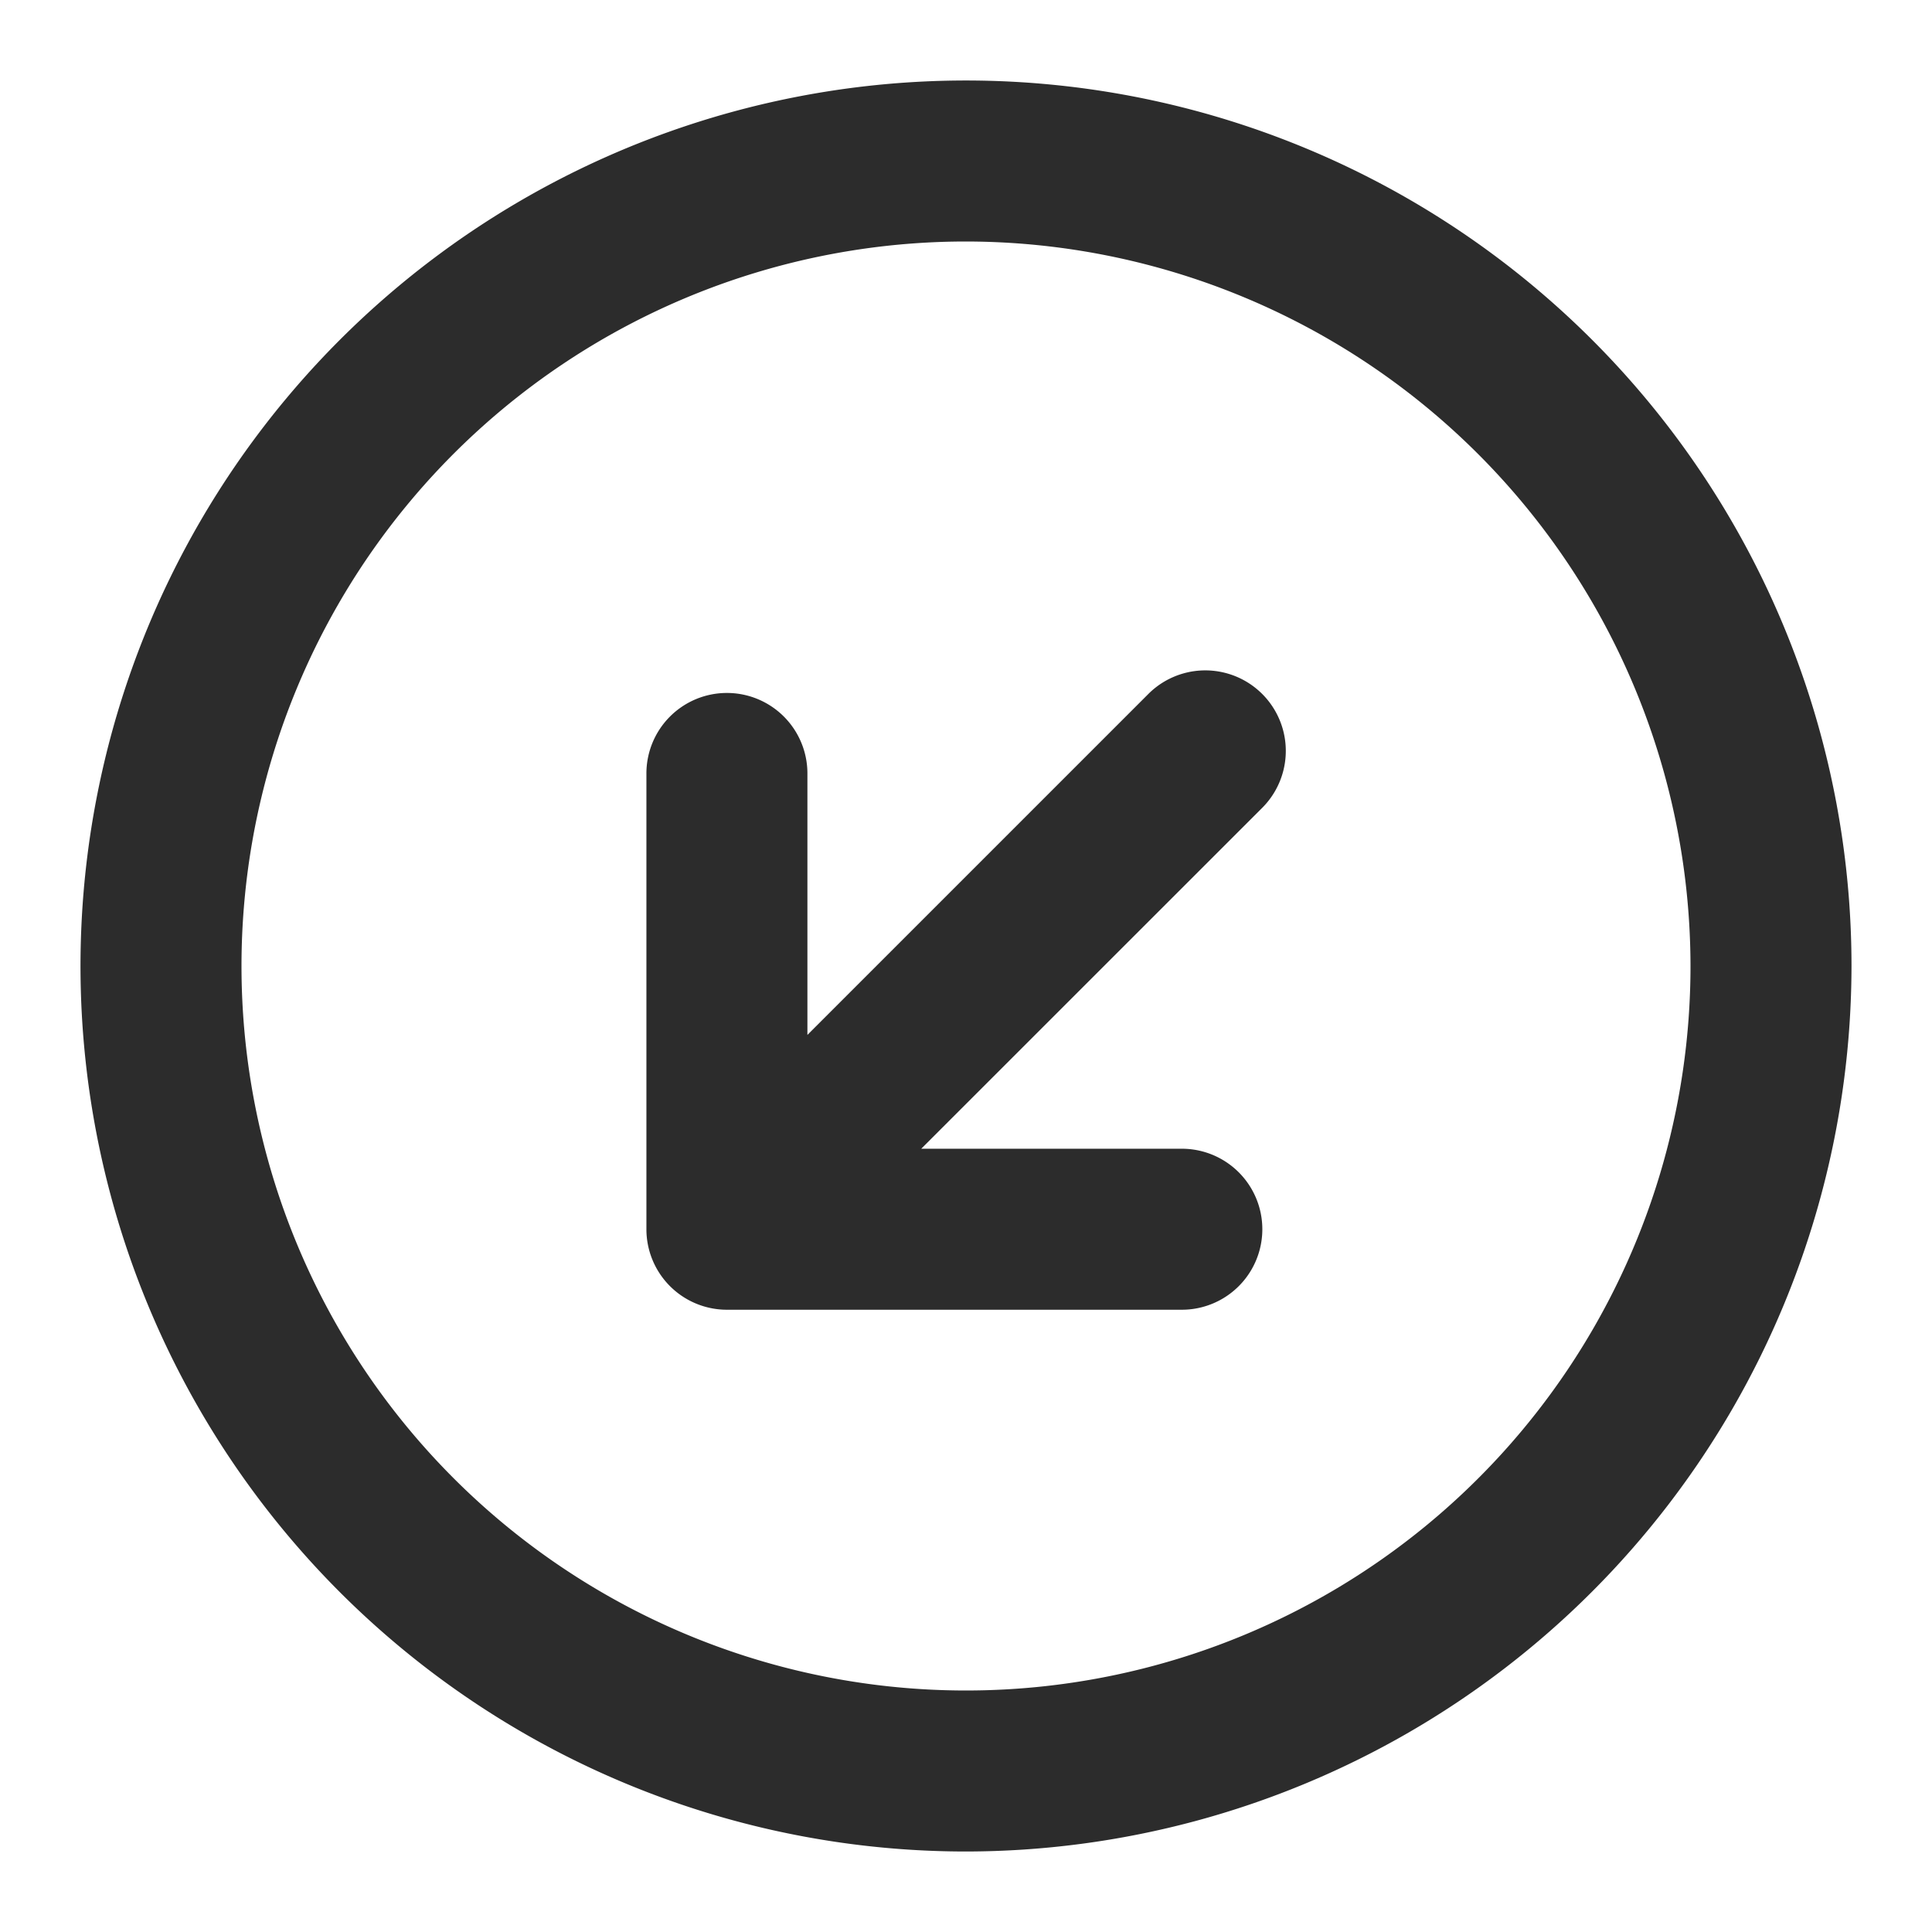
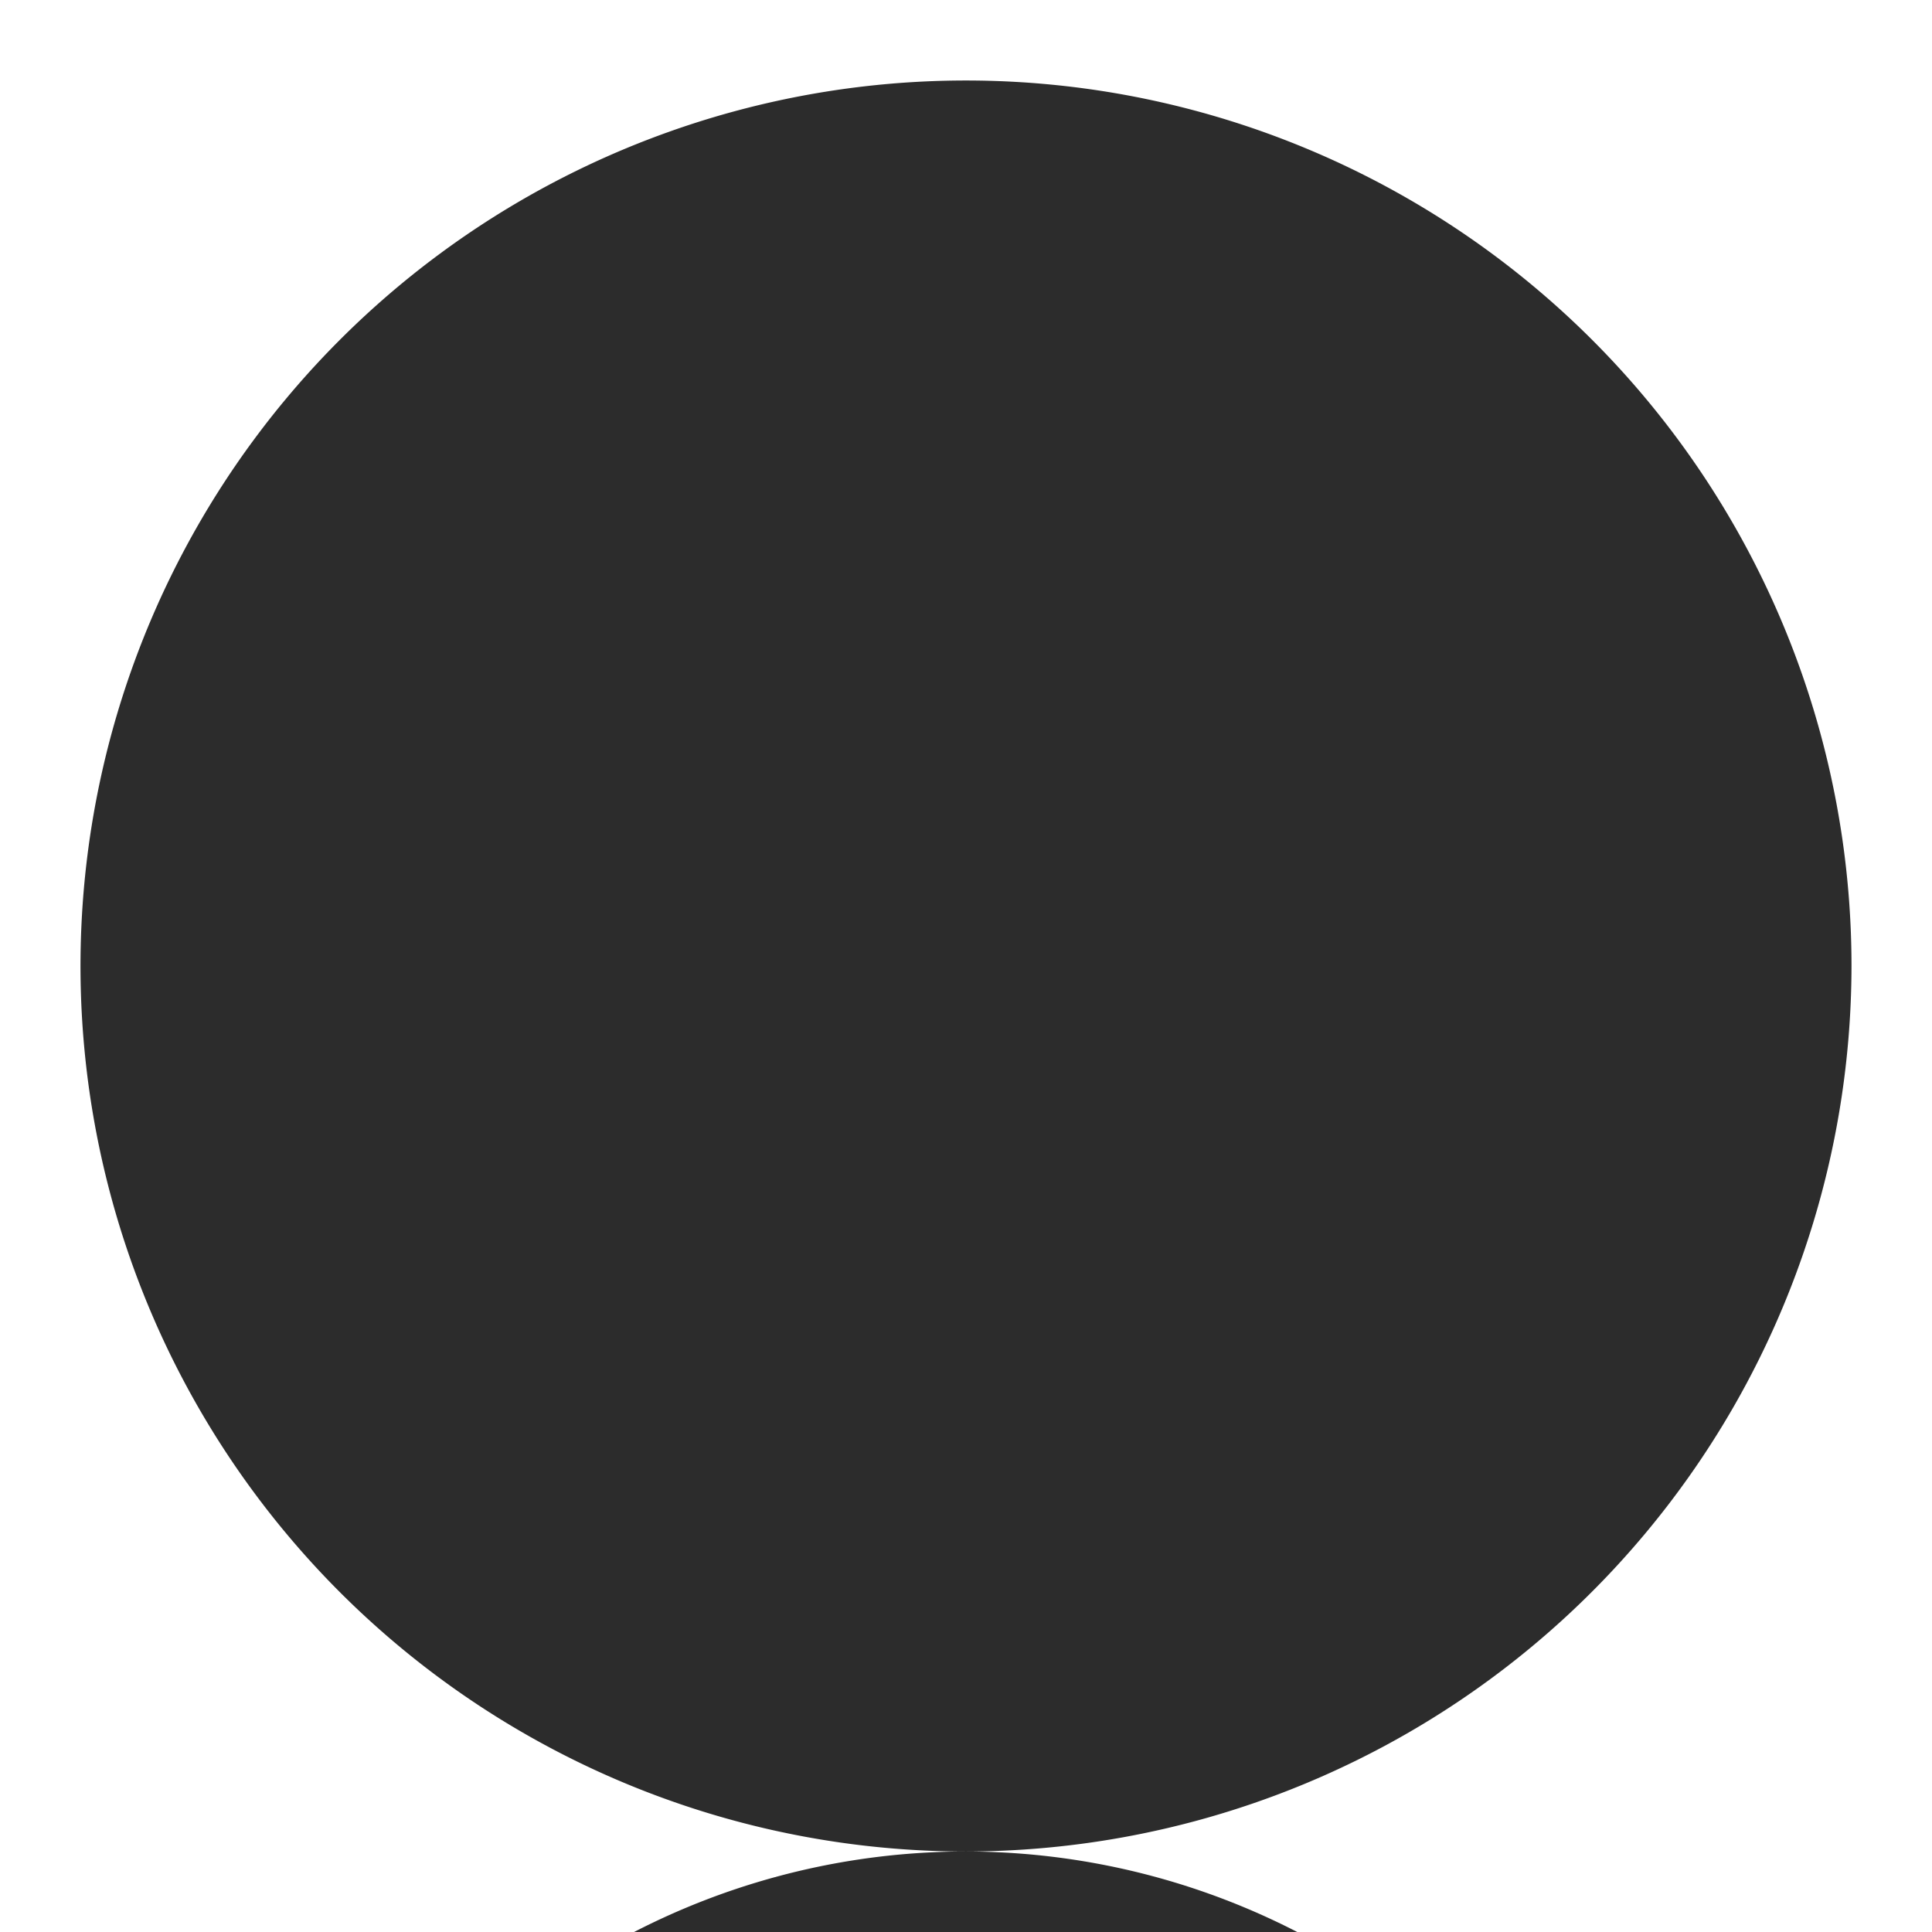
<svg xmlns="http://www.w3.org/2000/svg" class="icon" width="200px" height="200.00px" viewBox="0 0 1024 1024" version="1.1">
-   <path fill="#2c2c2c" d="M512 981.333a469.333 469.333 0 1 1 469.333-469.333 469.845 469.845 0 0 1-469.333 469.333z m0-853.333a384 384 0 1 0 384 384 384.469 384.469 0 0 0-384-384zM488.277 608.853h138.325a42.667 42.667 0 0 1 0 85.333H385.28a42.667 42.667 0 0 1-42.667-42.667V410.155a42.667 42.667 0 1 1 85.333 0v138.368l180.693-180.693a42.667 42.667 0 0 1 60.373 60.331z" />
+   <path fill="#2c2c2c" d="M512 981.333a469.333 469.333 0 1 1 469.333-469.333 469.845 469.845 0 0 1-469.333 469.333z a384 384 0 1 0 384 384 384.469 384.469 0 0 0-384-384zM488.277 608.853h138.325a42.667 42.667 0 0 1 0 85.333H385.28a42.667 42.667 0 0 1-42.667-42.667V410.155a42.667 42.667 0 1 1 85.333 0v138.368l180.693-180.693a42.667 42.667 0 0 1 60.373 60.331z" />
</svg>